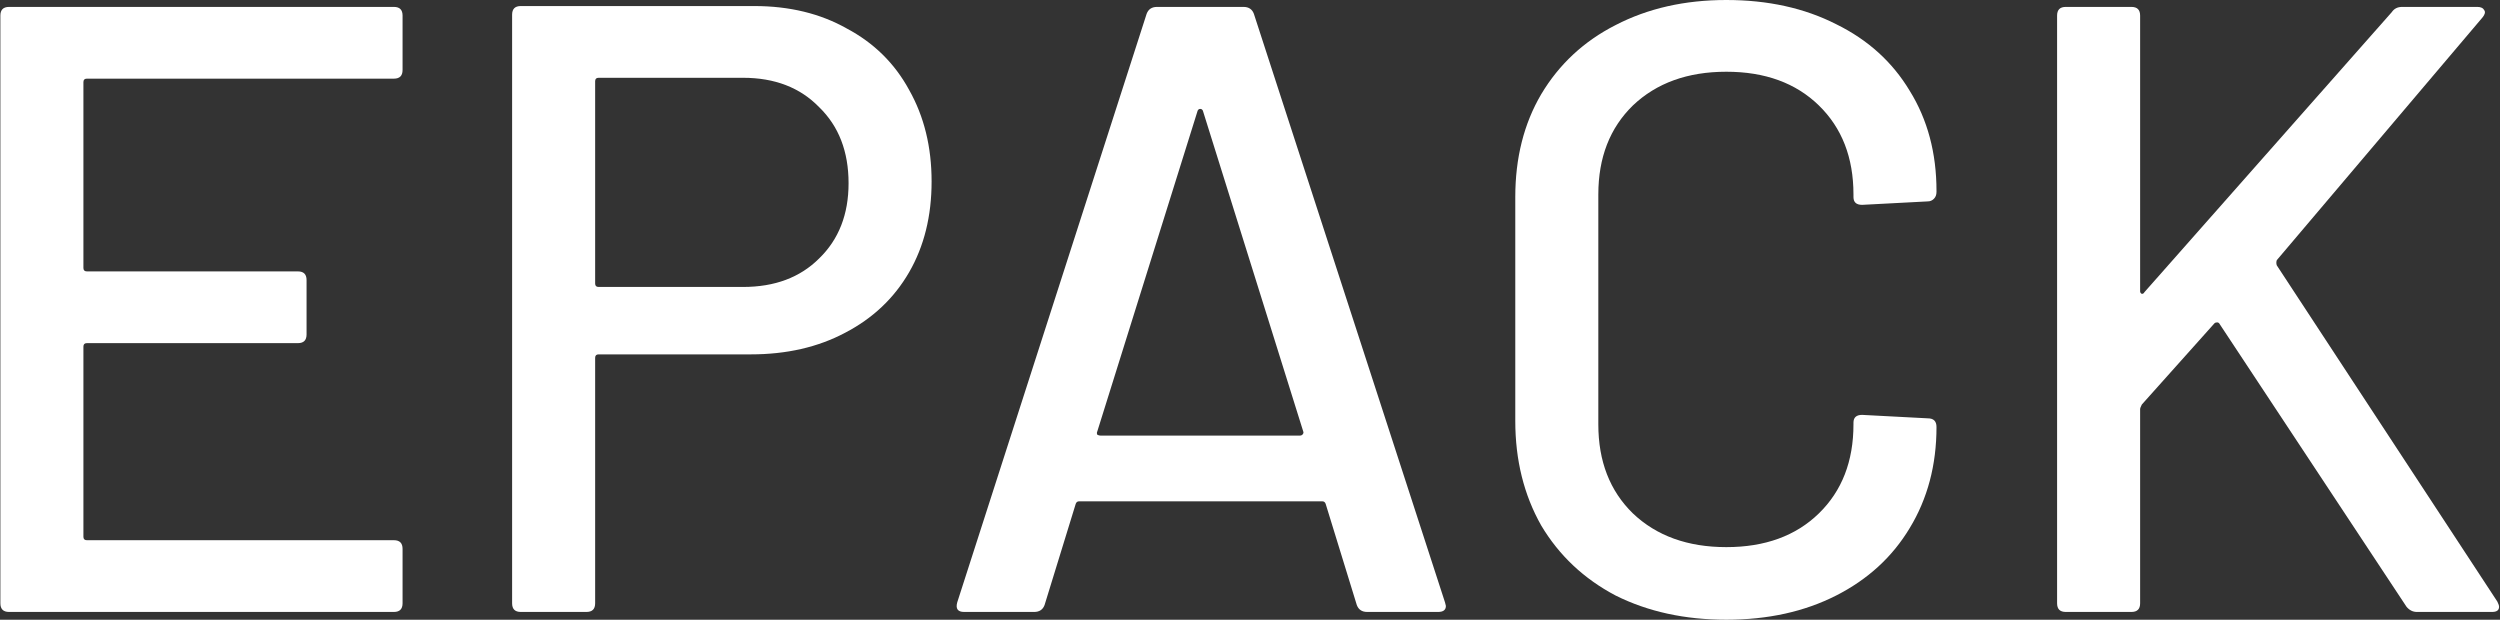
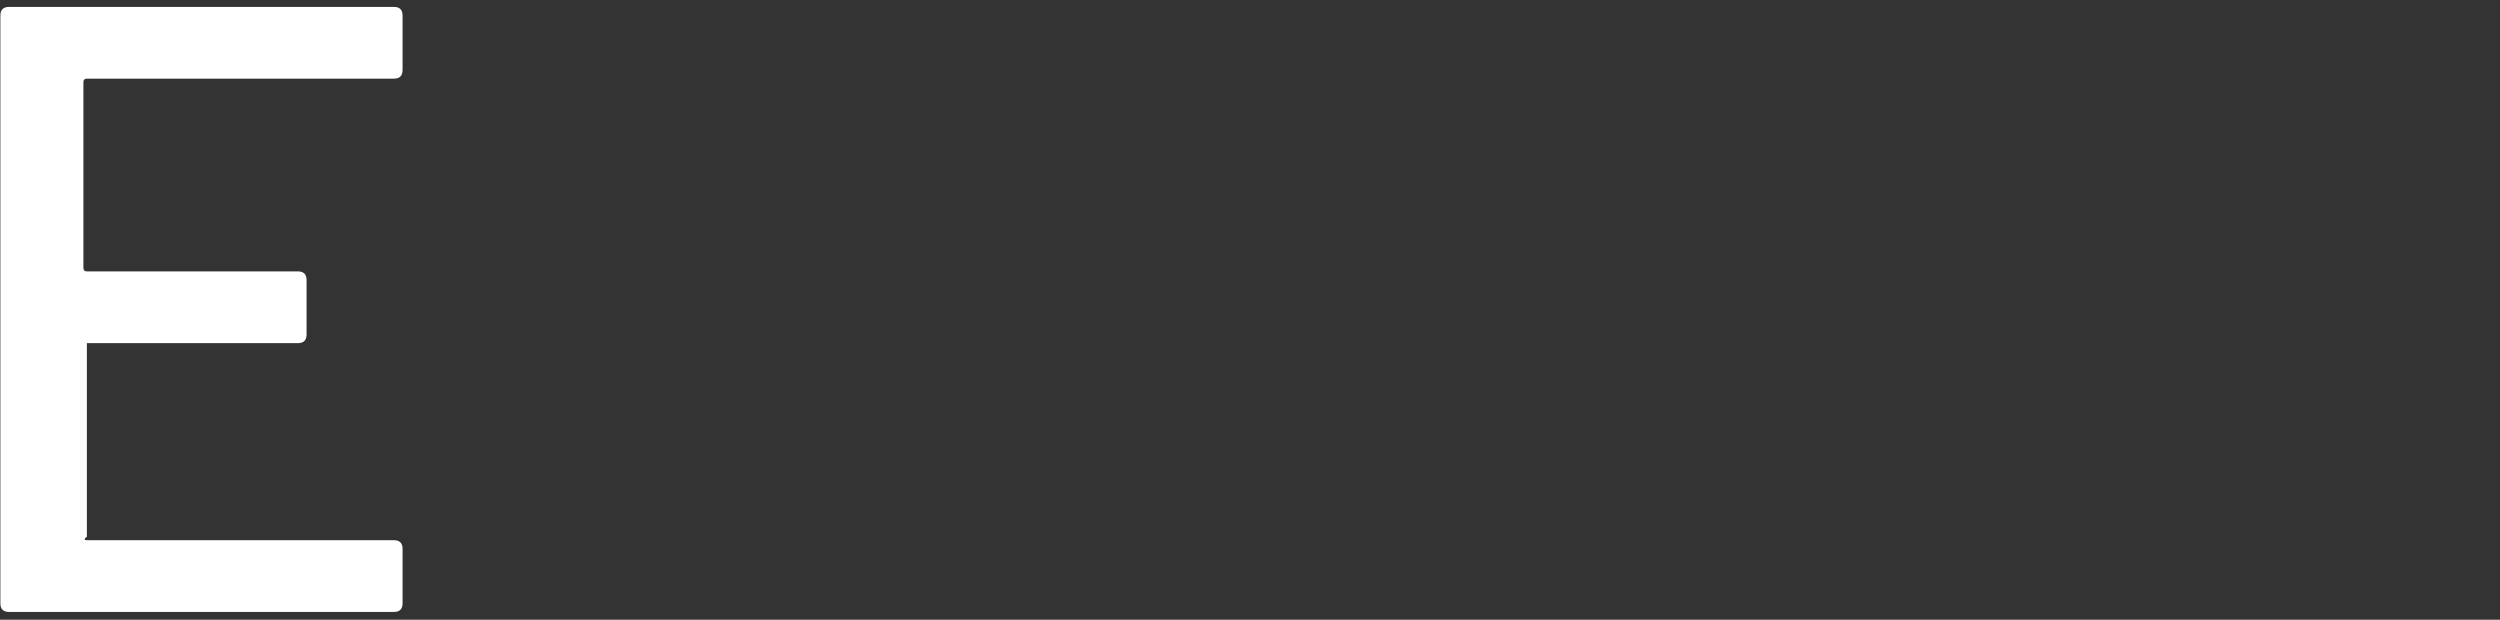
<svg xmlns="http://www.w3.org/2000/svg" width="1896" height="470" viewBox="0 0 1896 470" fill="none">
  <rect x="0" y="0" width="1896" height="470" fill="#333333" stroke="none" />
-   <path d="M305.307 53.096C305.307 57.466 303.12 59.651 298.747 59.651H65.884C64.135 59.651 63.261 60.525 63.261 62.273V203.208C63.261 204.956 64.135 205.83 65.884 205.83H225.937C230.31 205.83 232.496 208.015 232.496 212.385V253.682C232.496 258.052 230.31 260.237 225.937 260.237H65.884C64.135 260.237 63.261 261.111 63.261 262.859V407.071C63.261 408.819 64.135 409.693 65.884 409.693H298.747C303.12 409.693 305.307 411.878 305.307 416.248V457.545C305.307 461.915 303.12 464.1 298.747 464.1H6.849C2.476 464.1 0.289 461.915 0.289 457.545V11.799C0.289 7.429 2.476 5.244 6.849 5.244H298.747C303.12 5.244 305.307 7.429 305.307 11.799V53.096Z" fill="white" />
-   <path d="M572.054 4.589C598.729 4.589 622.125 10.27 642.241 21.632C662.794 32.557 678.537 48.071 689.469 68.173C700.839 88.275 706.524 111.437 706.524 137.657C706.524 163.877 700.839 186.82 689.469 206.485C678.1 226.151 661.919 241.446 640.929 252.371C620.376 263.296 596.543 268.759 569.43 268.759H453.983C452.233 268.759 451.359 269.633 451.359 271.381V457.545C451.359 461.915 449.172 464.1 444.799 464.1H394.947C390.574 464.1 388.387 461.915 388.387 457.545V11.144C388.387 6.774 390.574 4.589 394.947 4.589H572.054ZM563.527 217.629C587.578 217.629 606.819 210.418 621.25 195.997C636.119 181.576 643.553 162.566 643.553 138.968C643.553 114.933 636.119 95.704 621.25 81.283C606.819 66.425 587.578 58.996 563.527 58.996H453.983C452.233 58.996 451.359 59.87 451.359 61.618V215.007C451.359 216.755 452.233 217.629 453.983 217.629H563.527Z" fill="white" />
-   <path d="M1036.87 464.1C1032.94 464.1 1030.31 462.352 1029 458.856L1005.39 382.162C1004.95 380.851 1004.08 380.195 1002.76 380.195H818.441C817.129 380.195 816.254 380.851 815.817 382.162L792.203 458.856C790.891 462.352 788.267 464.1 784.331 464.1H731.199C726.389 464.1 724.64 461.697 725.952 456.89L869.605 10.488C870.917 6.992 873.541 5.244 877.477 5.244H943.072C947.007 5.244 949.631 6.992 950.943 10.488L1095.91 456.89L1096.56 459.512C1096.56 462.571 1094.6 464.1 1090.66 464.1H1036.87ZM832.216 327.099C831.779 327.973 831.779 328.847 832.216 329.721C833.09 330.158 833.965 330.377 834.84 330.377H985.709C986.583 330.377 987.239 330.158 987.677 329.721C988.551 328.847 988.77 327.973 988.333 327.099L912.242 83.905C911.805 83.031 911.149 82.594 910.274 82.594C909.4 82.594 908.744 83.031 908.306 83.905L832.216 327.099Z" fill="white" />
-   <path d="M1309.25 470C1277.76 470 1249.77 463.882 1225.28 451.646C1201.23 438.973 1182.43 421.274 1168.87 398.549C1155.75 375.388 1149.19 348.949 1149.19 319.233V149.456C1149.19 119.74 1155.75 93.738 1168.87 71.451C1182.43 48.726 1201.23 31.246 1225.28 19.01C1249.77 6.337 1277.76 0 1309.25 0C1340.73 0 1368.5 6.118 1392.55 18.354C1416.6 30.153 1435.19 46.978 1448.31 68.828C1461.87 90.679 1468.64 116.025 1468.64 144.868V145.523C1468.64 147.708 1467.99 149.456 1466.68 150.767C1465.36 152.078 1463.83 152.734 1462.08 152.734L1412.23 155.356C1407.86 155.356 1405.67 153.389 1405.67 149.456V147.49C1405.67 119.521 1396.93 97.015 1379.43 79.972C1361.94 62.929 1338.55 54.407 1309.25 54.407C1279.95 54.407 1256.33 62.929 1238.4 79.972C1220.91 97.015 1212.17 119.521 1212.17 147.49V321.855C1212.17 349.823 1220.91 372.329 1238.4 389.372C1256.33 406.416 1279.95 414.937 1309.25 414.937C1338.55 414.937 1361.94 406.416 1379.43 389.372C1396.93 372.329 1405.67 349.823 1405.67 321.855V320.544C1405.67 316.611 1407.86 314.644 1412.23 314.644L1462.08 317.266C1466.46 317.266 1468.64 319.451 1468.64 323.821C1468.64 352.664 1461.87 378.229 1448.31 400.516C1435.19 422.366 1416.6 439.41 1392.55 451.646C1368.5 463.882 1340.73 470 1309.25 470Z" fill="white" />
-   <path d="M1566.66 464.1C1562.28 464.1 1560.1 461.915 1560.1 457.545V11.799C1560.1 7.429 1562.28 5.244 1566.66 5.244H1616.51C1620.88 5.244 1623.07 7.429 1623.07 11.799V220.907C1623.07 221.781 1623.51 222.436 1624.38 222.873C1625.26 222.873 1625.91 222.436 1626.35 221.562L1813.95 9.177C1815.7 6.555 1818.32 5.244 1821.82 5.244H1878.89C1881.51 5.244 1883.26 6.118 1884.14 7.866C1885.01 9.177 1884.58 10.925 1882.83 13.11L1726.71 197.308C1726.27 198.619 1726.27 199.93 1726.71 201.241L1893.98 456.234C1894.85 457.982 1895.29 459.293 1895.29 460.167C1895.29 462.789 1893.54 464.1 1890.04 464.1H1832.97C1829.91 464.1 1827.29 462.789 1825.1 460.167L1683.42 245.816C1682.98 244.942 1682.32 244.505 1681.45 244.505C1680.57 244.505 1679.92 244.723 1679.48 245.16L1624.38 306.778C1623.51 308.526 1623.07 309.619 1623.07 310.056V457.545C1623.07 461.915 1620.88 464.1 1616.51 464.1H1566.66Z" fill="white" />
+   <path d="M305.307 53.096C305.307 57.466 303.12 59.651 298.747 59.651H65.884C64.135 59.651 63.261 60.525 63.261 62.273V203.208C63.261 204.956 64.135 205.83 65.884 205.83H225.937C230.31 205.83 232.496 208.015 232.496 212.385V253.682C232.496 258.052 230.31 260.237 225.937 260.237H65.884V407.071C63.261 408.819 64.135 409.693 65.884 409.693H298.747C303.12 409.693 305.307 411.878 305.307 416.248V457.545C305.307 461.915 303.12 464.1 298.747 464.1H6.849C2.476 464.1 0.289 461.915 0.289 457.545V11.799C0.289 7.429 2.476 5.244 6.849 5.244H298.747C303.12 5.244 305.307 7.429 305.307 11.799V53.096Z" fill="white" />
</svg>